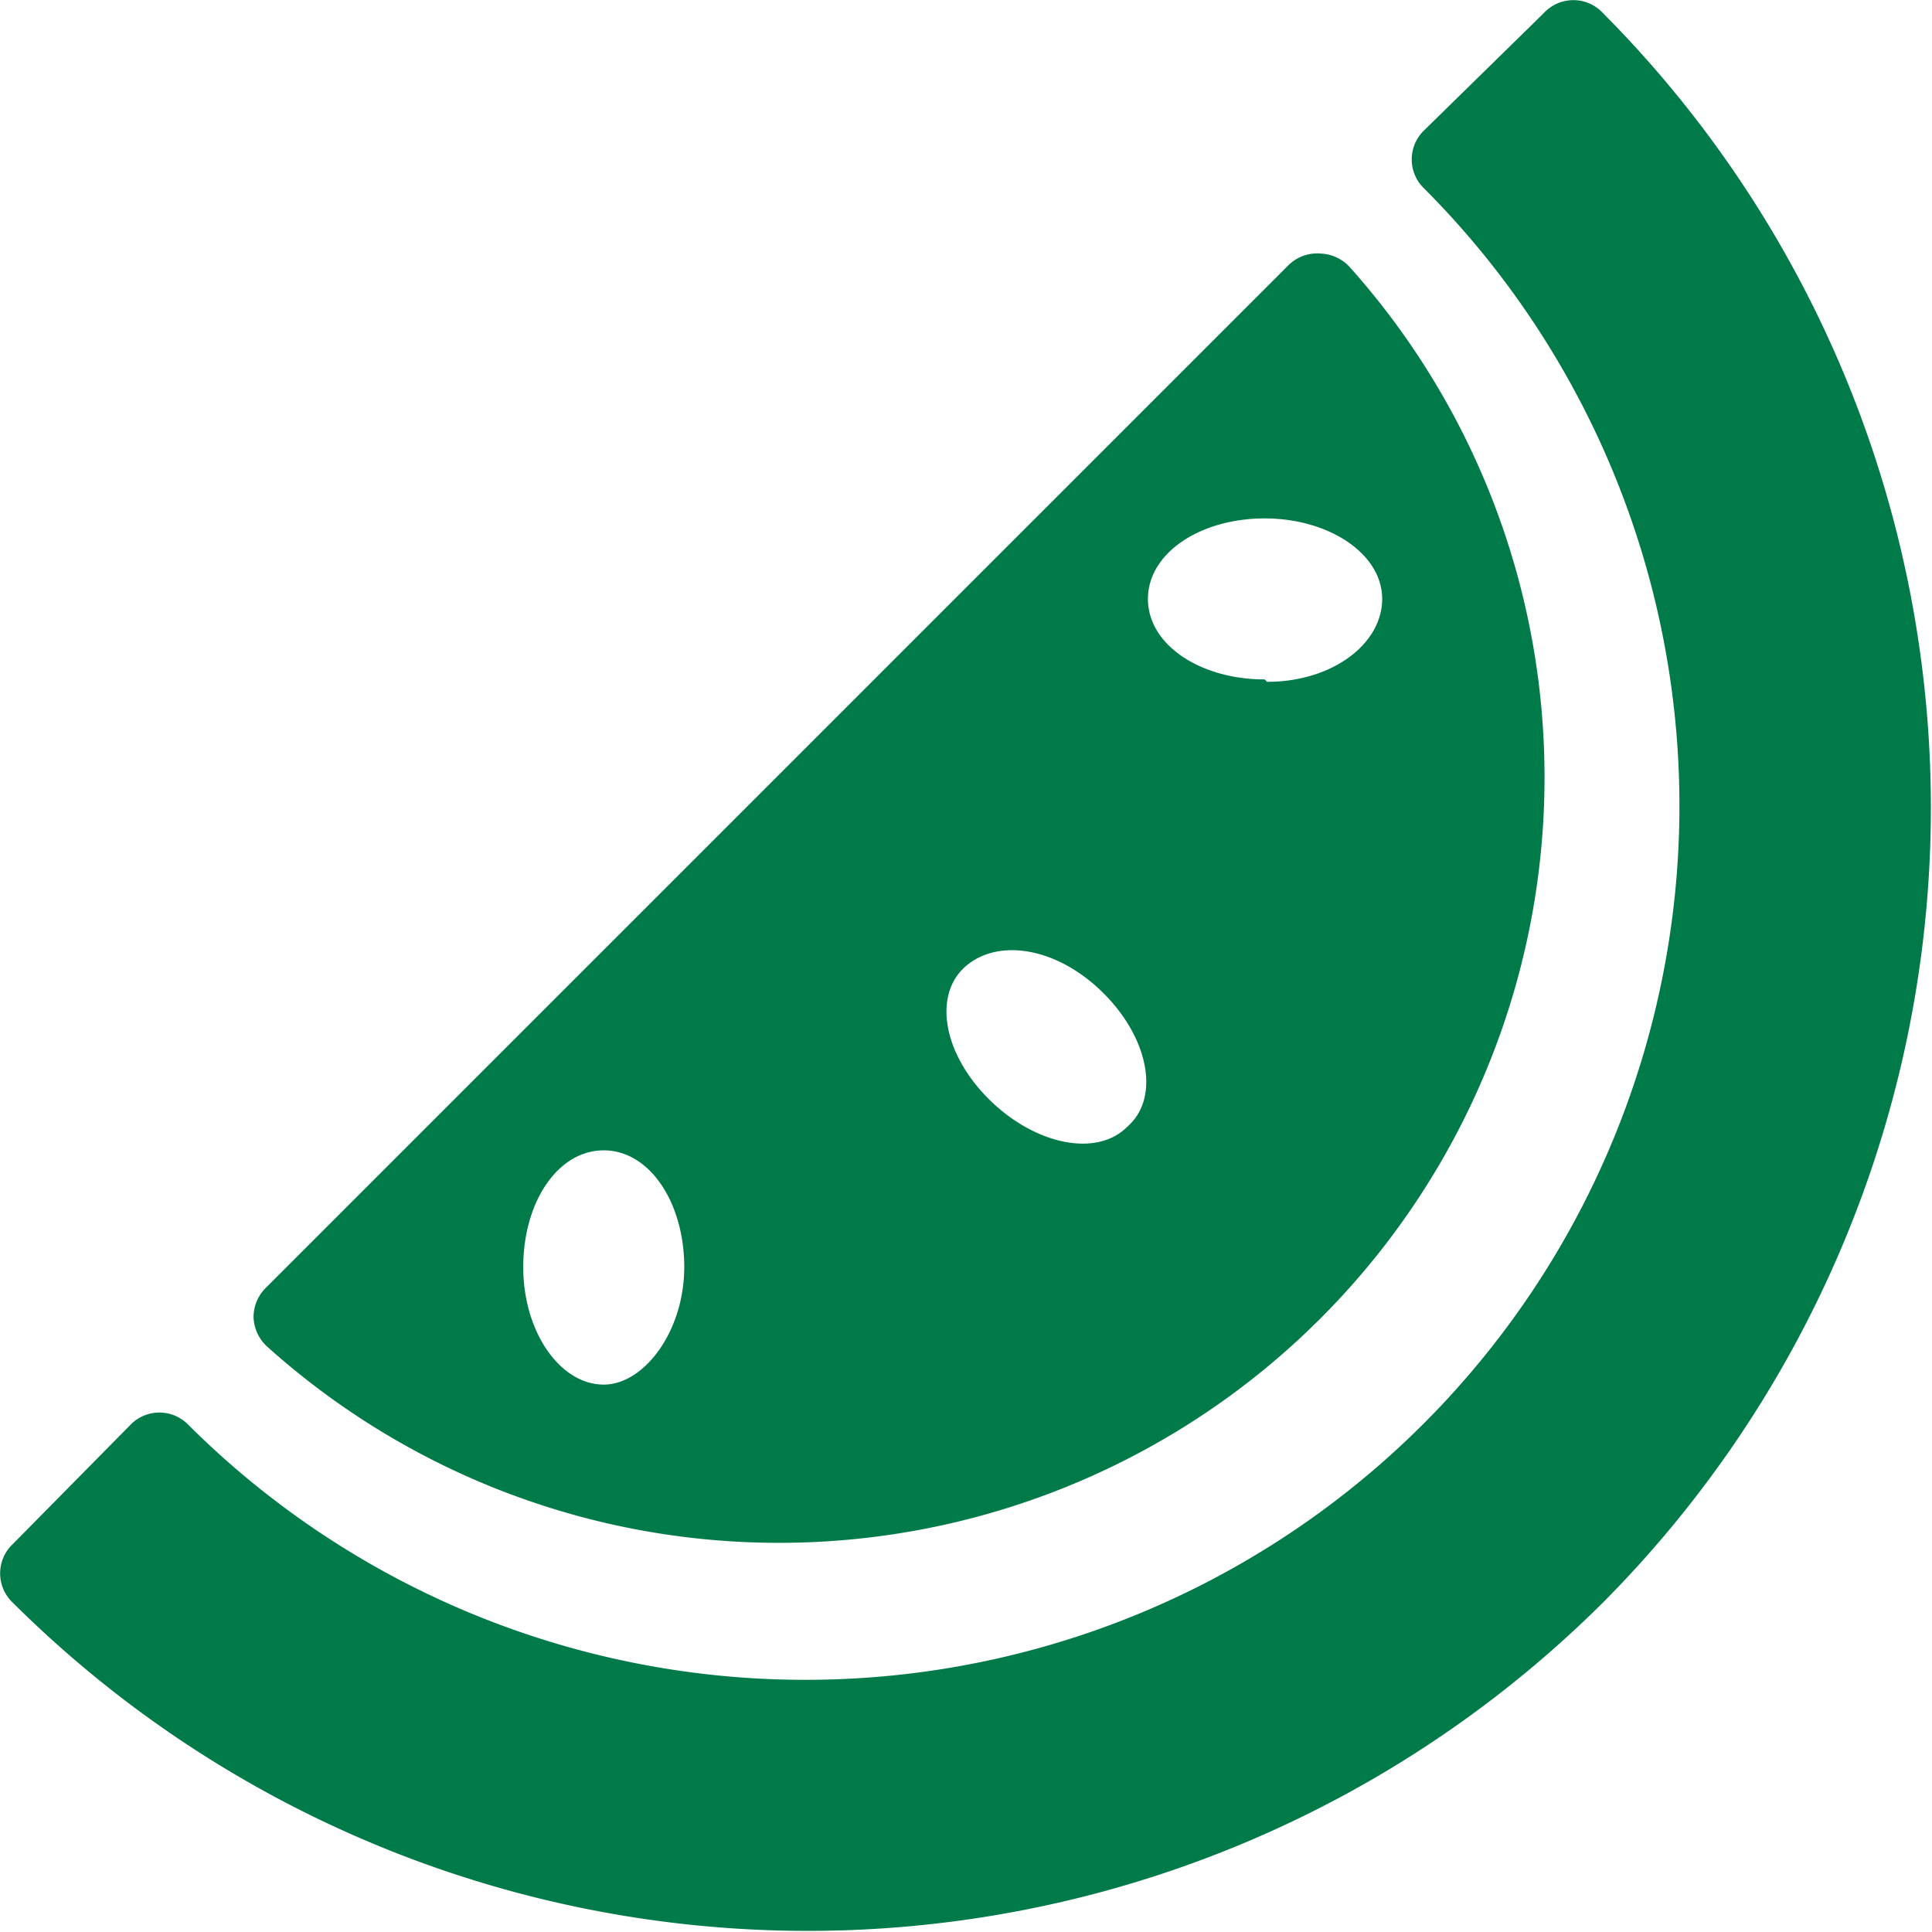
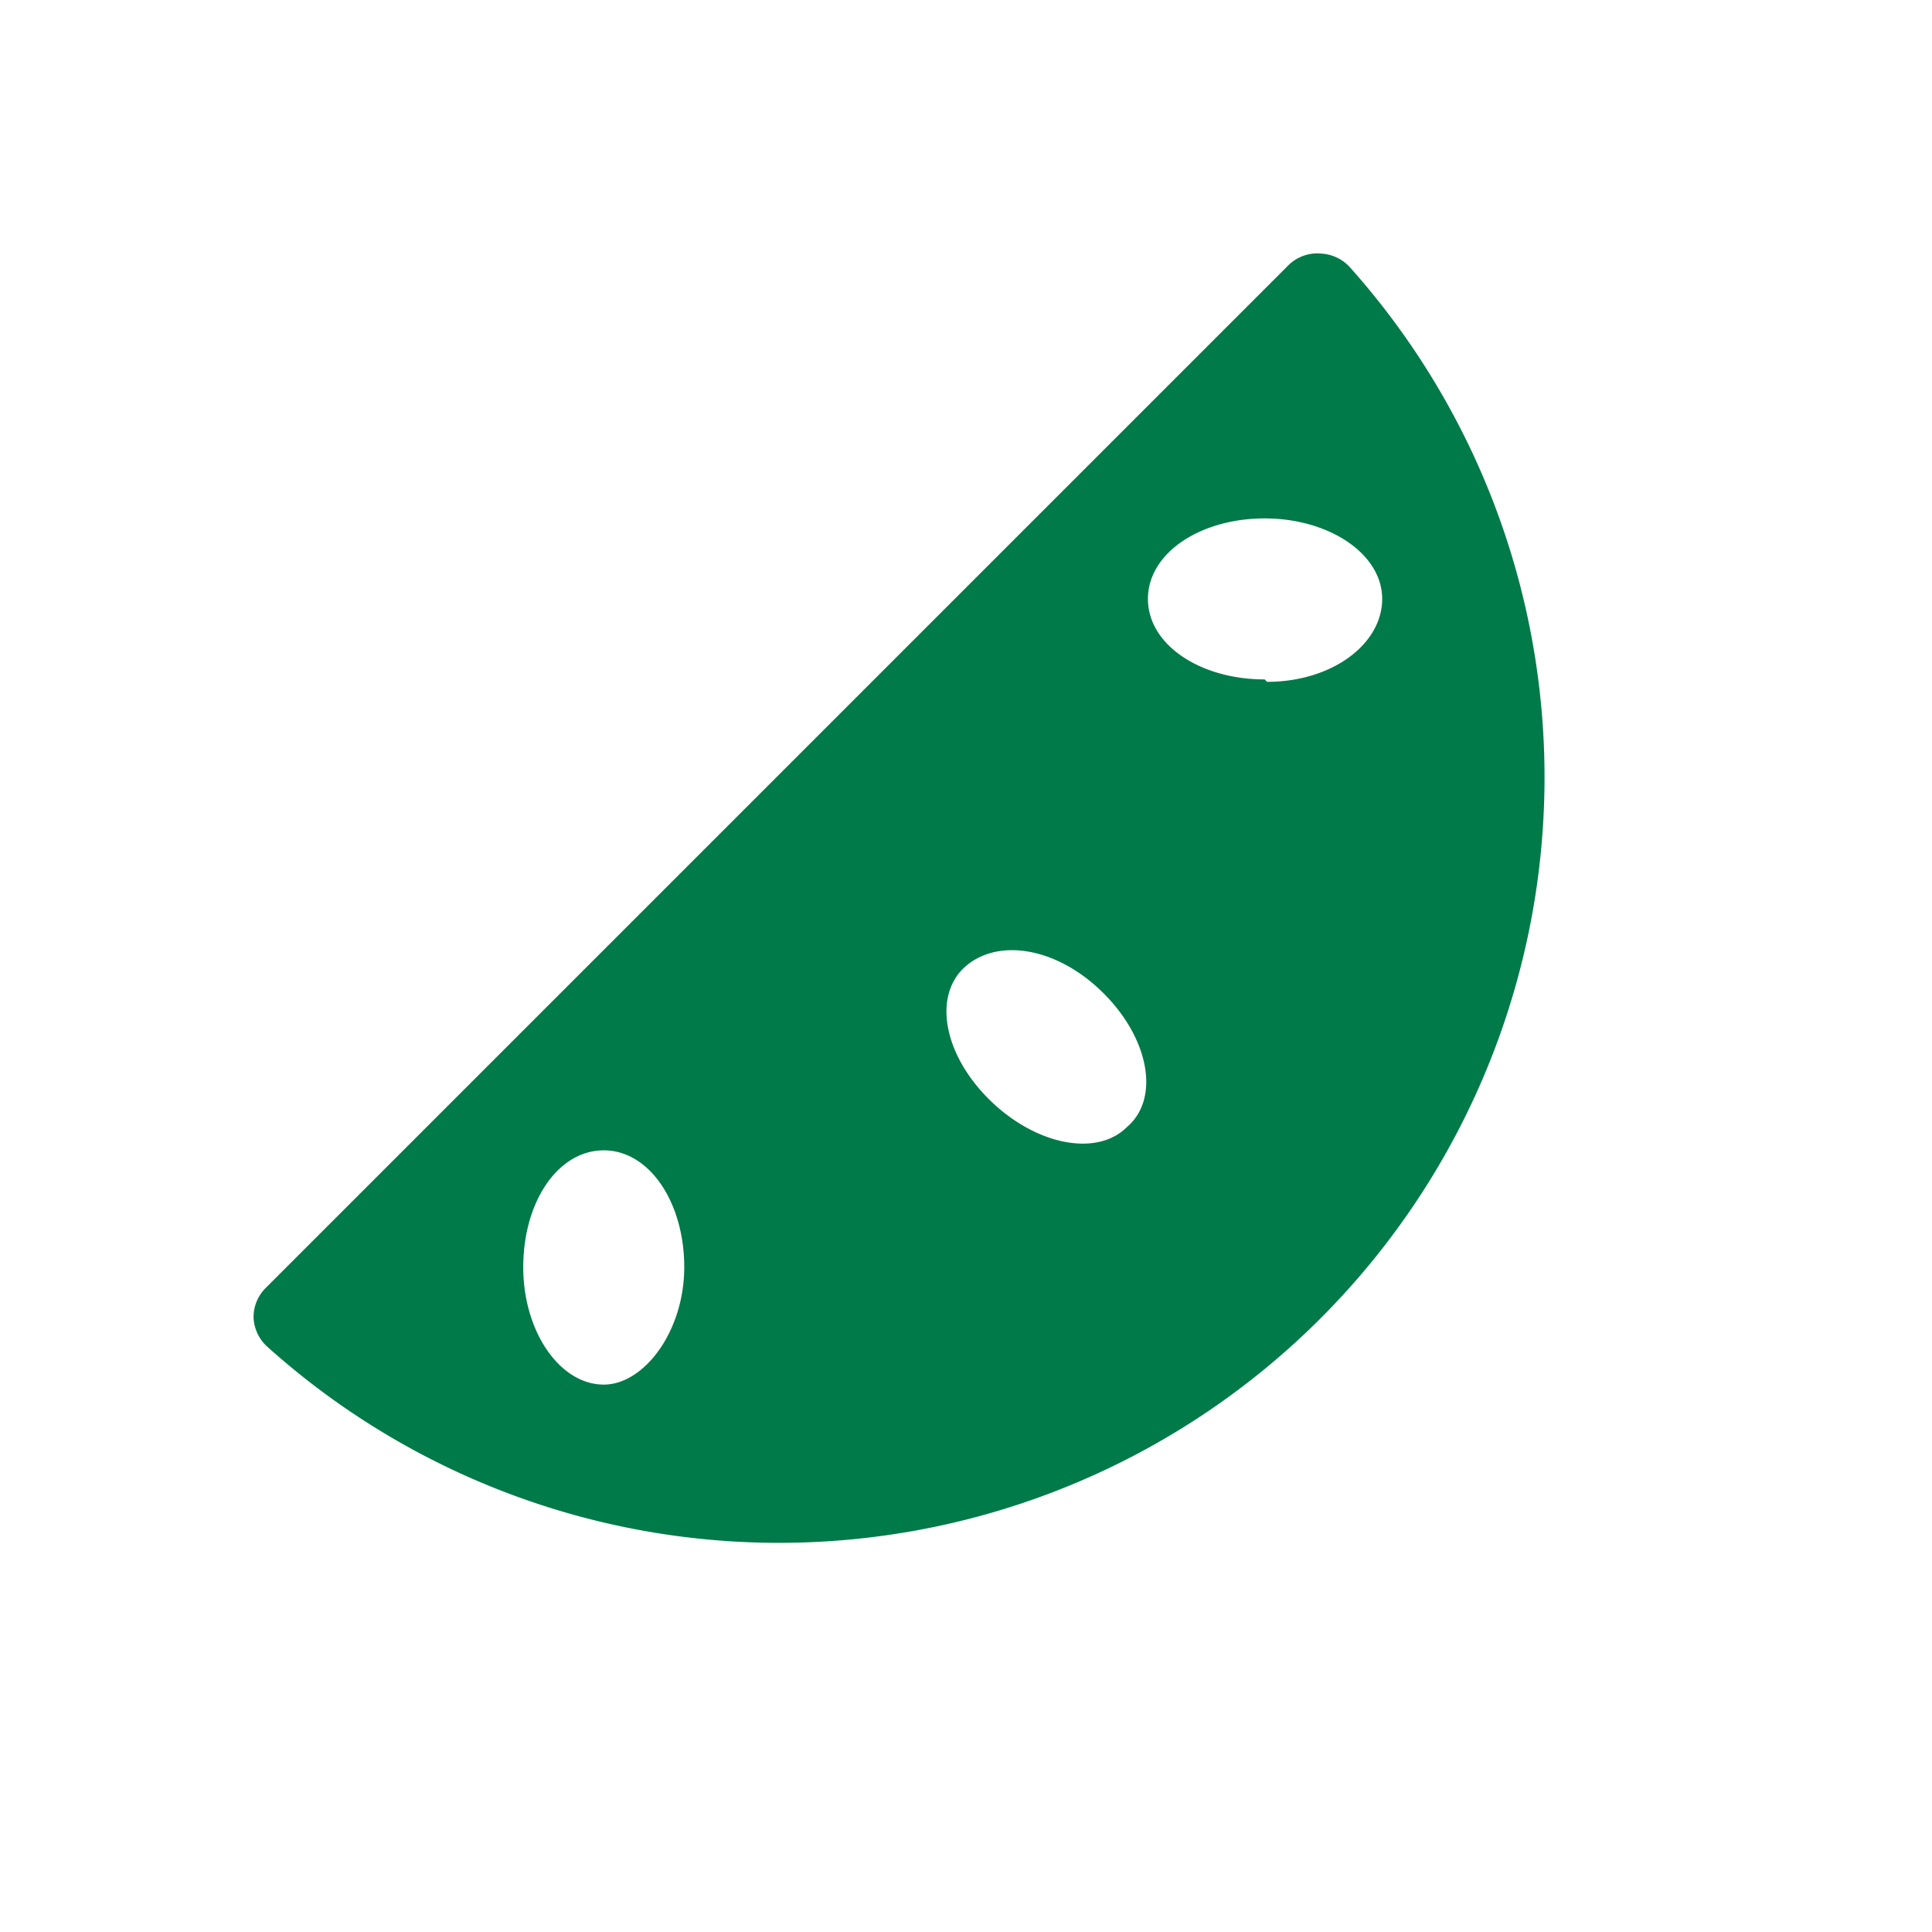
<svg xmlns="http://www.w3.org/2000/svg" viewBox="0 0 24 24" id="Fruit-Watermelon--Streamline-Ultimate.svg" height="24" width="24">
  <desc>Fruit Watermelon Streamline Icon: https://streamlinehq.com</desc>
  <g id="Fruit-Watermelon--Streamline-Ultimate.svg">
-     <path d="M19.91 19.91a14 14 0 0 1 -19.75 0 0.5 0.5 0 0 1 0 -0.73l1.47 -1.49a0.5 0.5 0 0 1 0.7 0A10.85 10.85 0 1 0 17.68 2.33a0.5 0.5 0 0 1 0 -0.7l1.5 -1.47a0.5 0.5 0 0 1 0.73 0 14 14 0 0 1 0 19.75Z" fill="#007a48" stroke-width="1" />
    <path d="M16.76 3.31a0.52 0.52 0 0 0 -0.35 -0.16 0.51 0.51 0 0 0 -0.41 0.15L3.3 16a0.51 0.51 0 0 0 -0.15 0.37 0.52 0.52 0 0 0 0.16 0.35A9.51 9.51 0 0 0 16.76 3.31ZM7.5 17.2c-0.54 0 -1 -0.65 -1 -1.46s0.43 -1.45 1 -1.45 1 0.65 1 1.45 -0.5 1.46 -1 1.46ZM14 14c-0.38 0.38 -1.15 0.22 -1.72 -0.35s-0.69 -1.3 -0.28 -1.65 1.14 -0.23 1.71 0.34 0.7 1.31 0.29 1.66Zm1.71 -5.56c-0.8 0 -1.45 -0.43 -1.45 -1s0.65 -1 1.45 -1 1.46 0.44 1.46 1 -0.62 1.03 -1.43 1.03Z" fill="#007a48" stroke-width="1" />
  </g>
</svg>